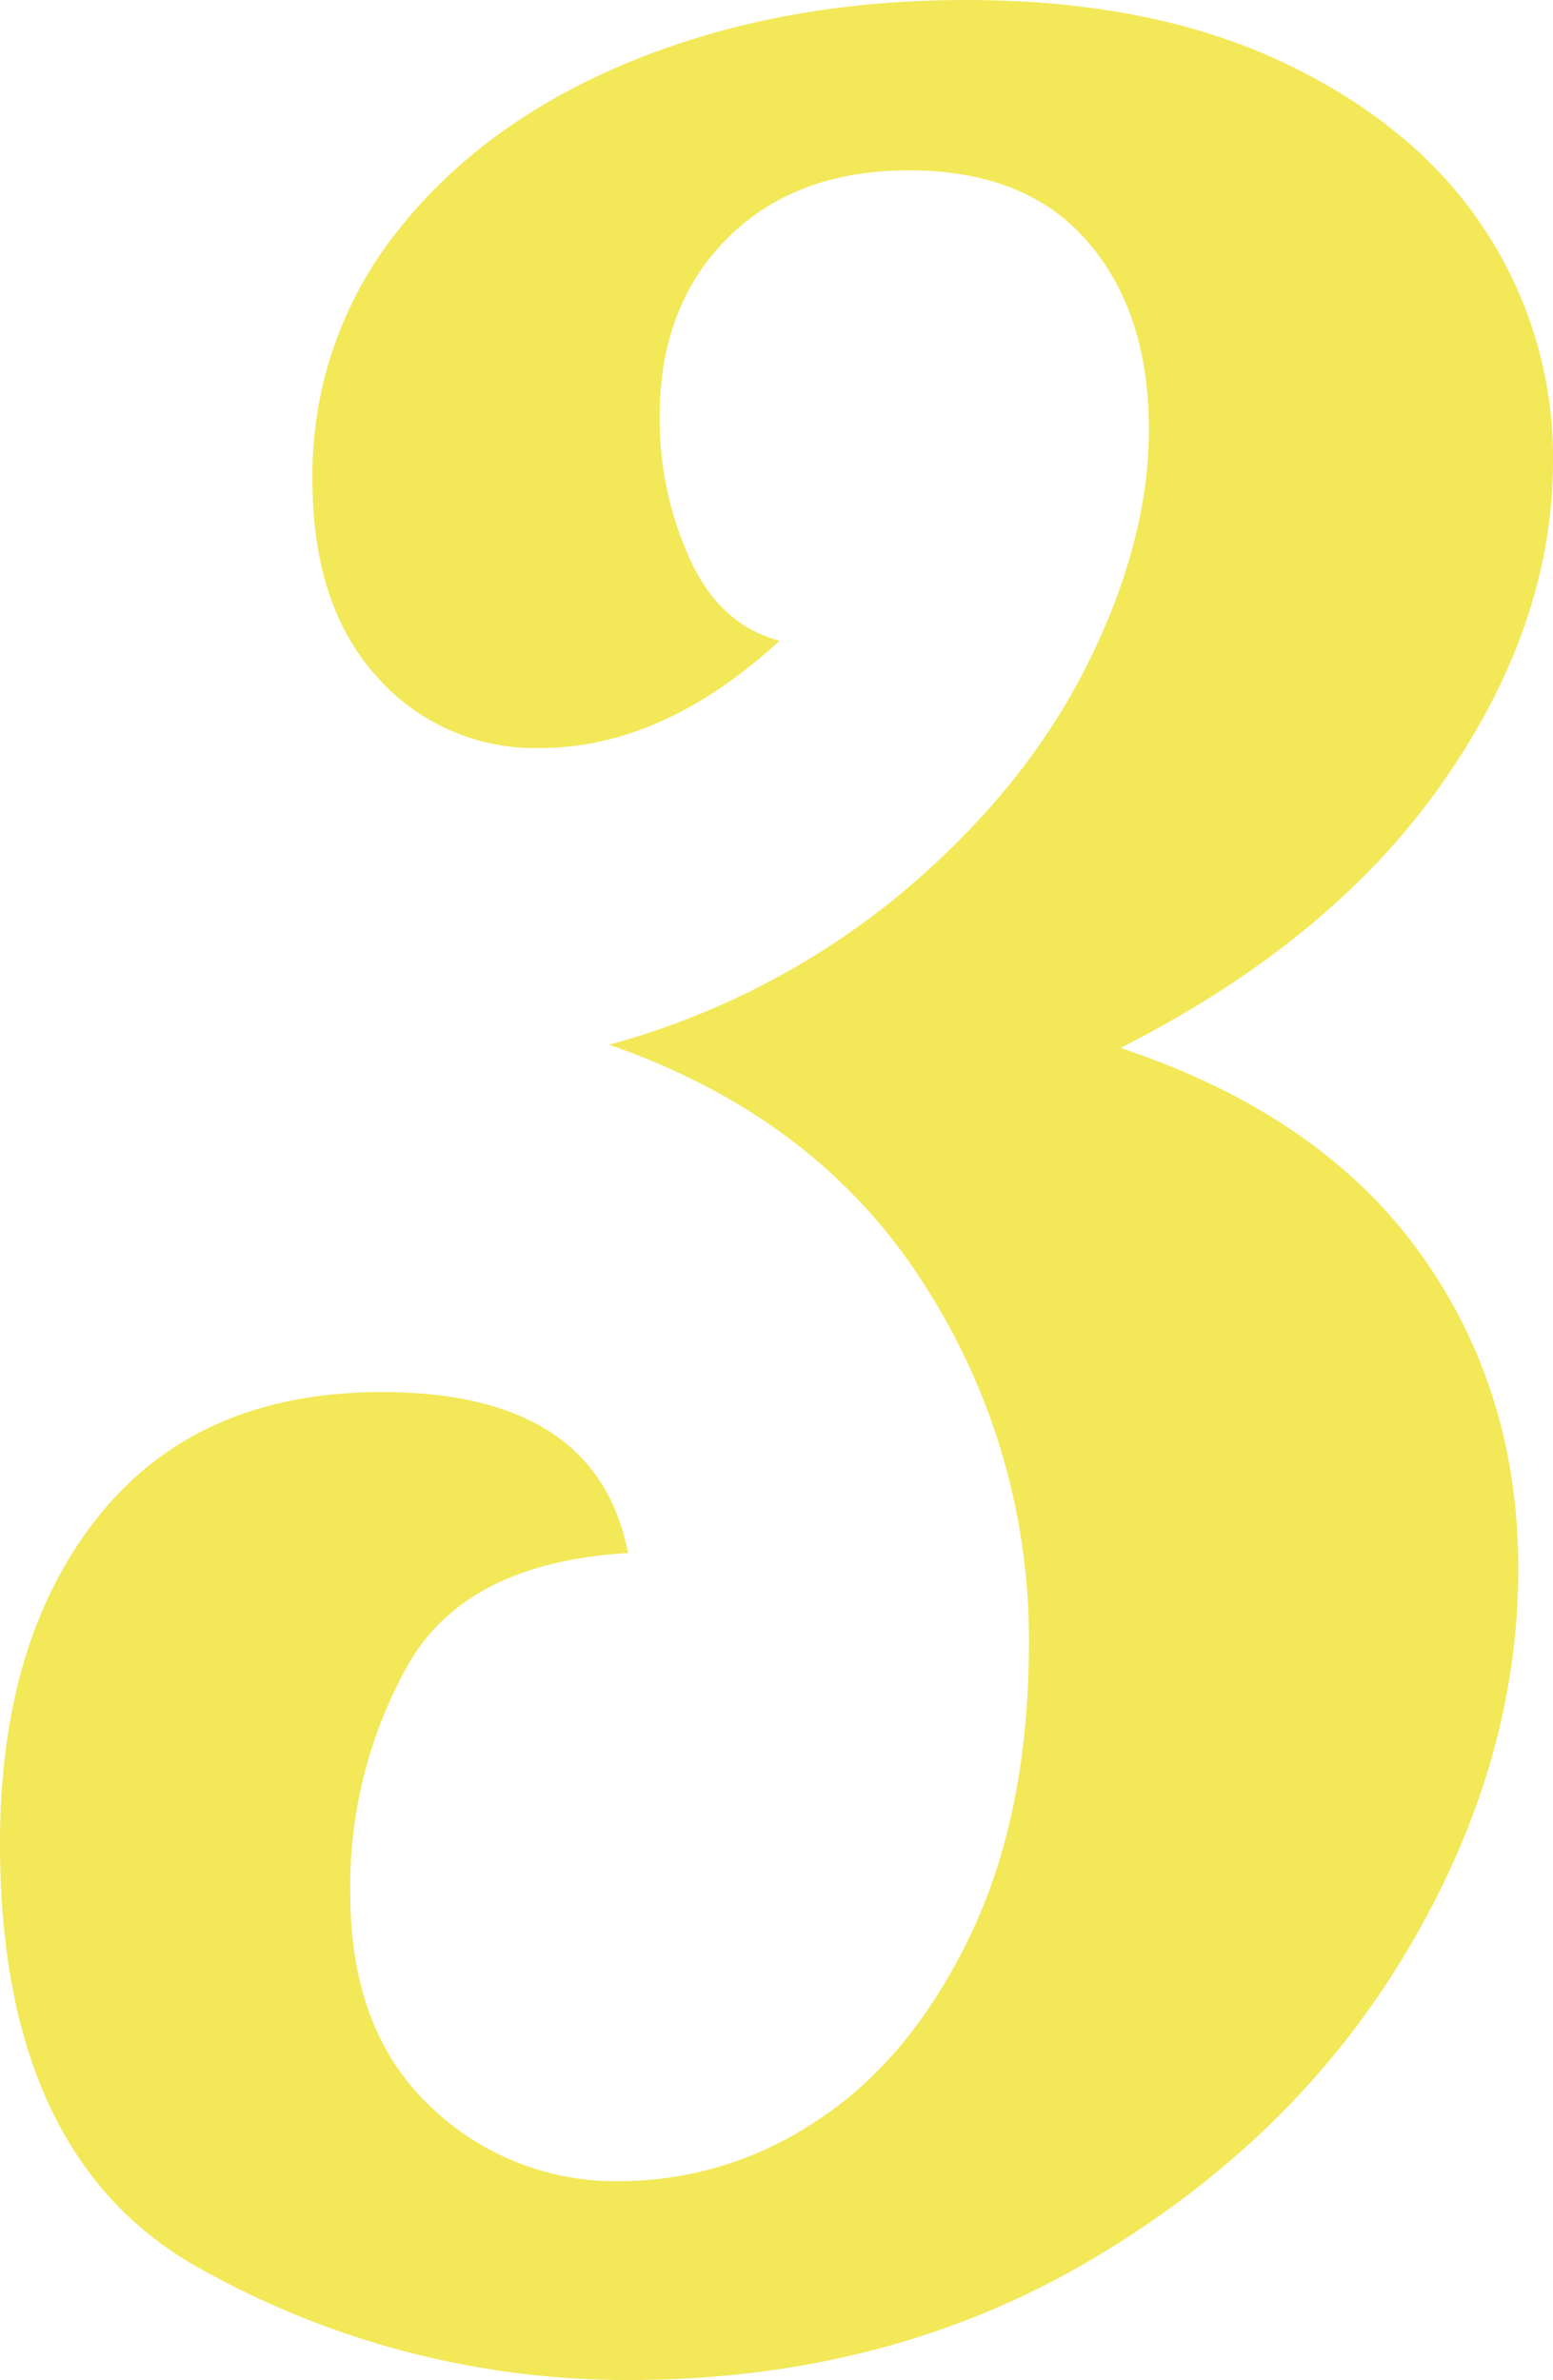
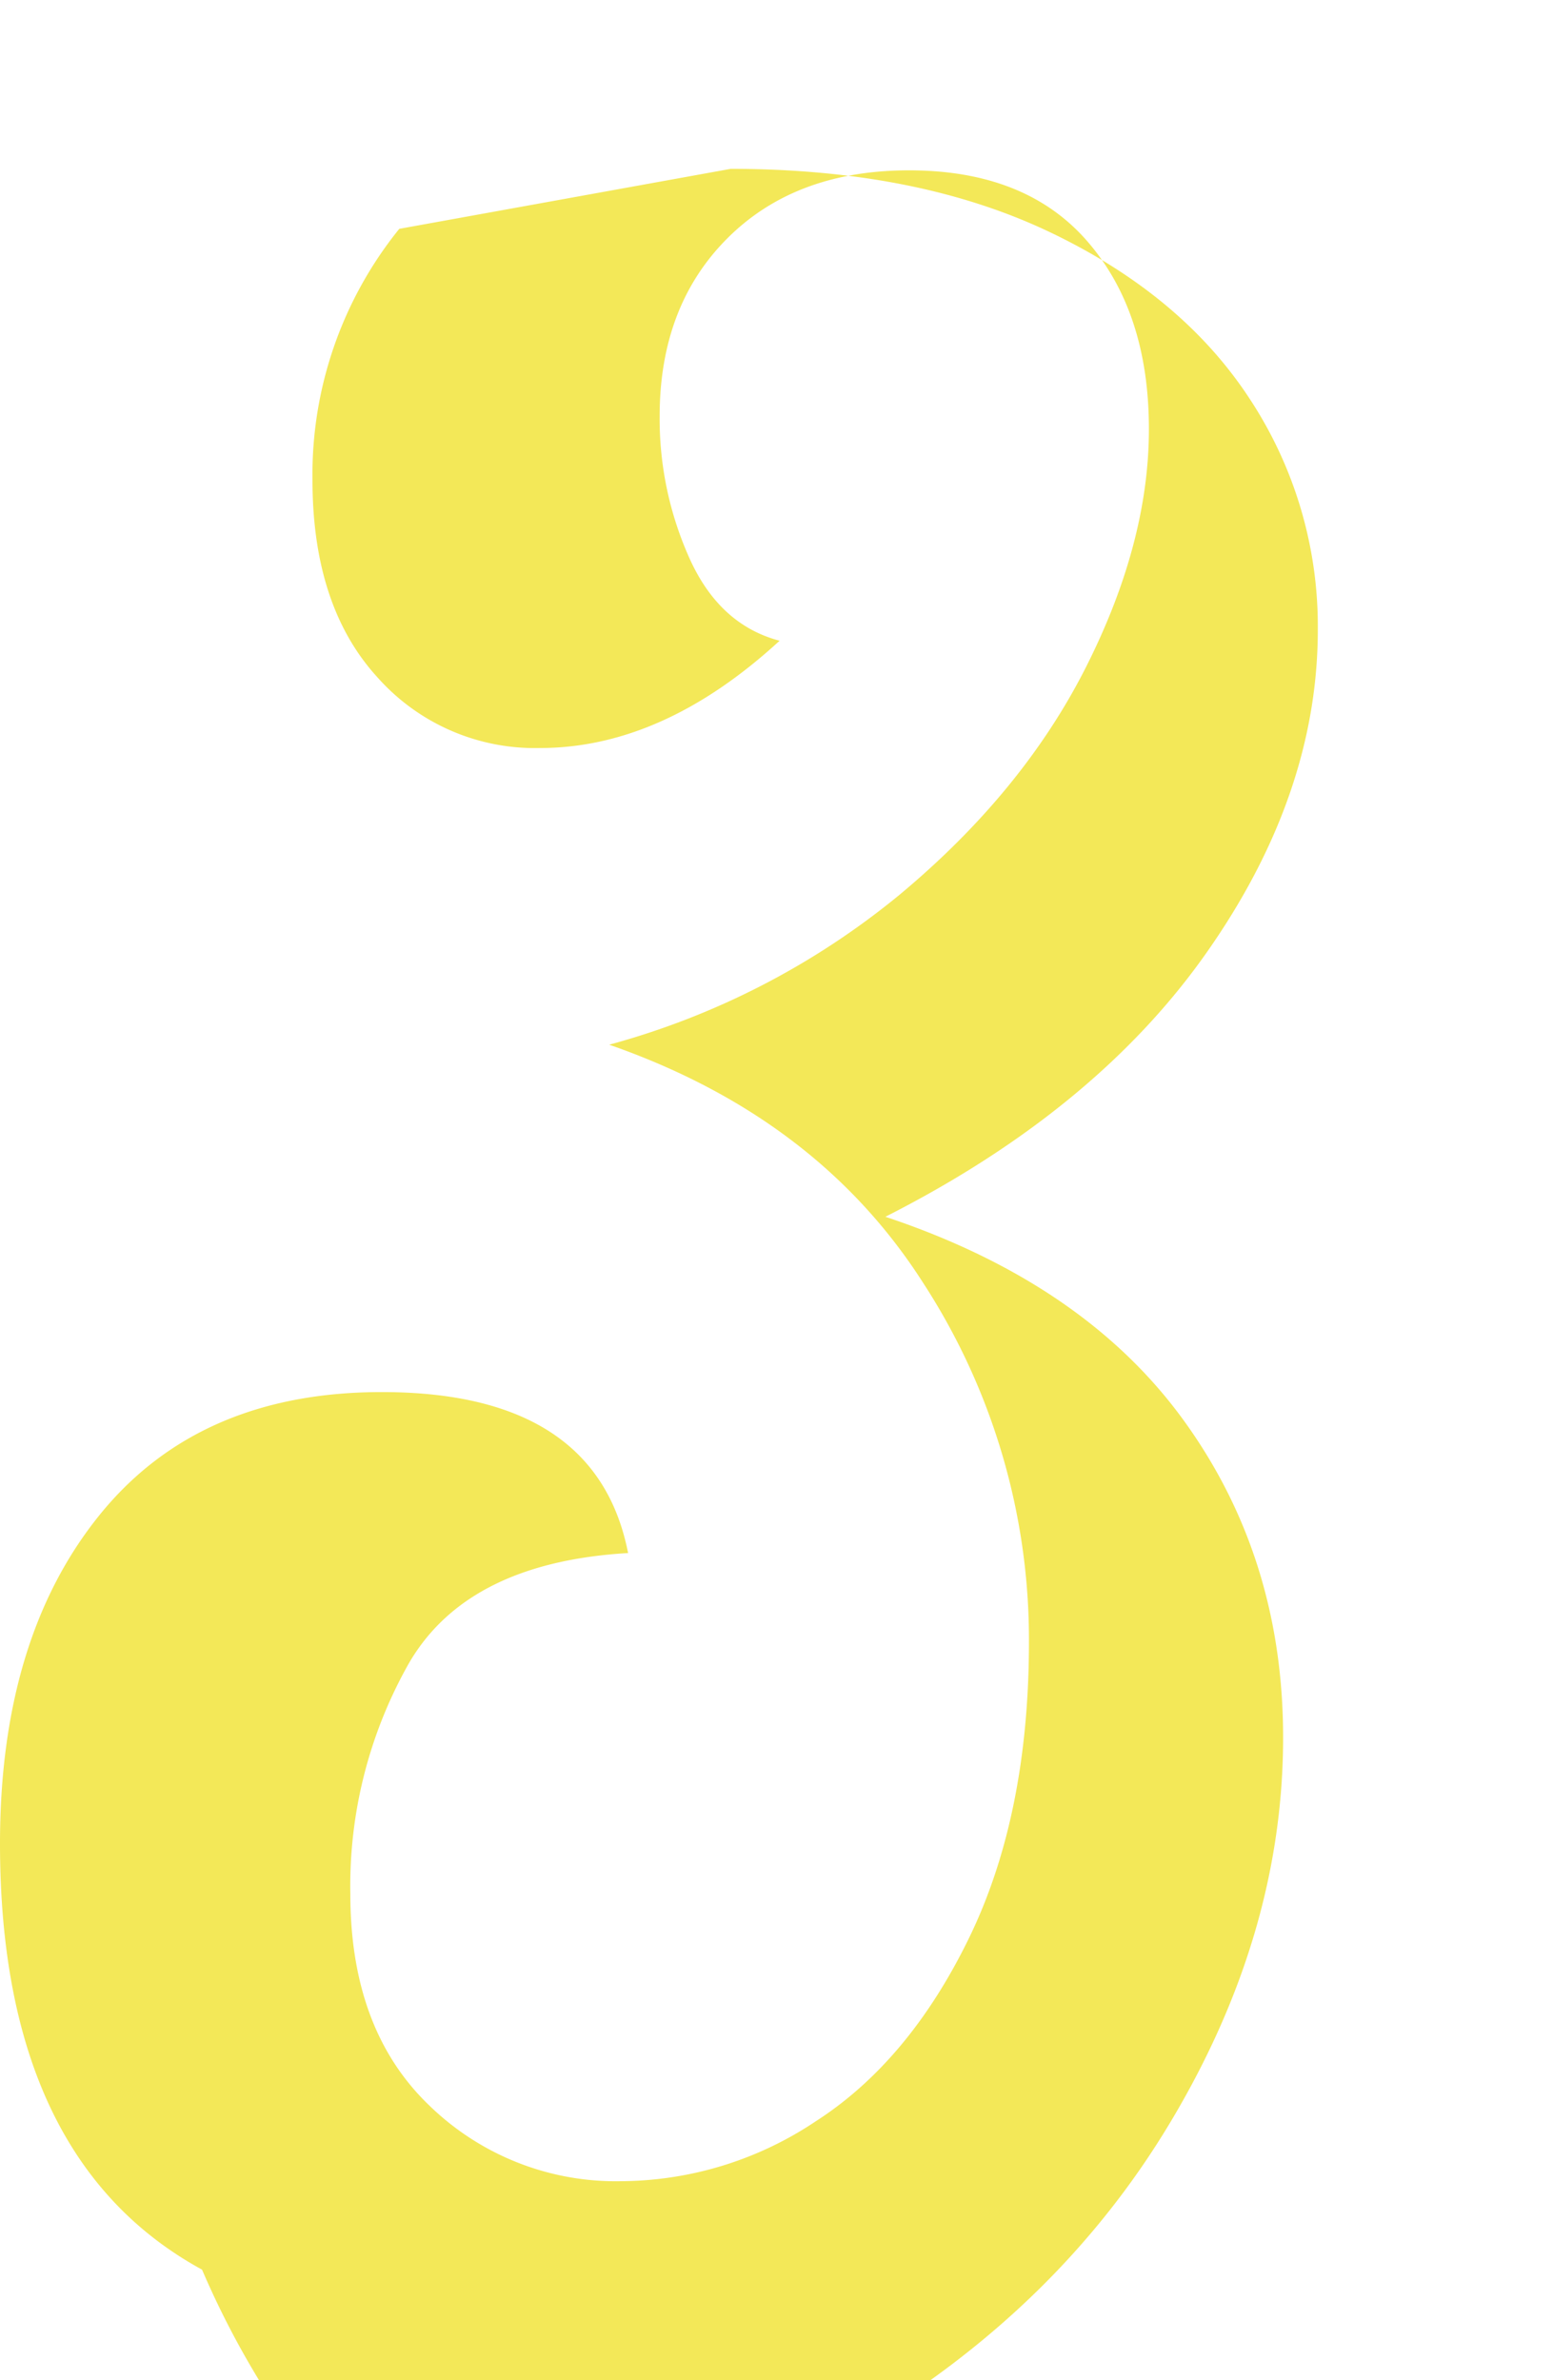
<svg xmlns="http://www.w3.org/2000/svg" width="187.47" height="287.28" viewBox="0 0 187.47 287.28">
-   <path id="Path_118" data-name="Path 118" d="M571.8,3627.64q-24.39-13.335-24.39-51.44,0-24.765,12-39.63t34.1-14.86q25.905,0,29.72,19.43-19.425,1.14-26.48,13.34a54.547,54.547,0,0,0-7.05,27.81q0,16.395,9.53,25.53a32.288,32.288,0,0,0,23.24,9.14,42.606,42.606,0,0,0,23.43-7.24q11.235-7.23,18.48-22.1t7.24-35.82a79.006,79.006,0,0,0-12.76-43.25q-12.765-20.01-37.91-28.77a93.842,93.842,0,0,0,35.05-18.1q14.865-12.375,22.48-27.43t7.62-28.77q0-14.1-7.43-22.67t-21.53-8.57q-13.71,0-21.91,8.19t-8.19,21.53a41.029,41.029,0,0,0,3.62,17.15q3.615,8,10.86,9.91-14.1,12.96-28.96,12.95a25.414,25.414,0,0,1-19.62-8.57q-7.815-8.58-7.81-23.81a47.189,47.189,0,0,1,10.48-30.29q10.47-13.14,28.39-20.38t40.01-7.24q22.47,0,38.48,7.62t24.2,20.19a49.9,49.9,0,0,1,8.19,27.81q0,19.815-13.34,38.86-13.335,19.065-38.86,32.01,24,8,36.01,24.58t12,38.29q0,23.625-13.53,46.29-13.53,22.68-38.1,37.15-24.57,14.49-55.82,14.48A105.3,105.3,0,0,1,571.8,3627.64Z" transform="translate(-547.41 -3353.679)" fill="#f3e858" />
+   <path id="Path_118" data-name="Path 118" d="M571.8,3627.64q-24.39-13.335-24.39-51.44,0-24.765,12-39.63t34.1-14.86q25.905,0,29.72,19.43-19.425,1.14-26.48,13.34a54.547,54.547,0,0,0-7.05,27.81q0,16.395,9.53,25.53a32.288,32.288,0,0,0,23.24,9.14,42.606,42.606,0,0,0,23.43-7.24q11.235-7.23,18.48-22.1t7.24-35.82a79.006,79.006,0,0,0-12.76-43.25q-12.765-20.01-37.91-28.77a93.842,93.842,0,0,0,35.05-18.1q14.865-12.375,22.48-27.43t7.62-28.77q0-14.1-7.43-22.67t-21.53-8.57q-13.71,0-21.91,8.19t-8.19,21.53a41.029,41.029,0,0,0,3.62,17.15q3.615,8,10.86,9.91-14.1,12.96-28.96,12.95a25.414,25.414,0,0,1-19.62-8.57q-7.815-8.58-7.81-23.81a47.189,47.189,0,0,1,10.48-30.29t40.01-7.24q22.47,0,38.48,7.62t24.2,20.19a49.9,49.9,0,0,1,8.19,27.81q0,19.815-13.34,38.86-13.335,19.065-38.86,32.01,24,8,36.01,24.58t12,38.29q0,23.625-13.53,46.29-13.53,22.68-38.1,37.15-24.57,14.49-55.82,14.48A105.3,105.3,0,0,1,571.8,3627.64Z" transform="translate(-547.41 -3353.679)" fill="#f3e858" />
</svg>